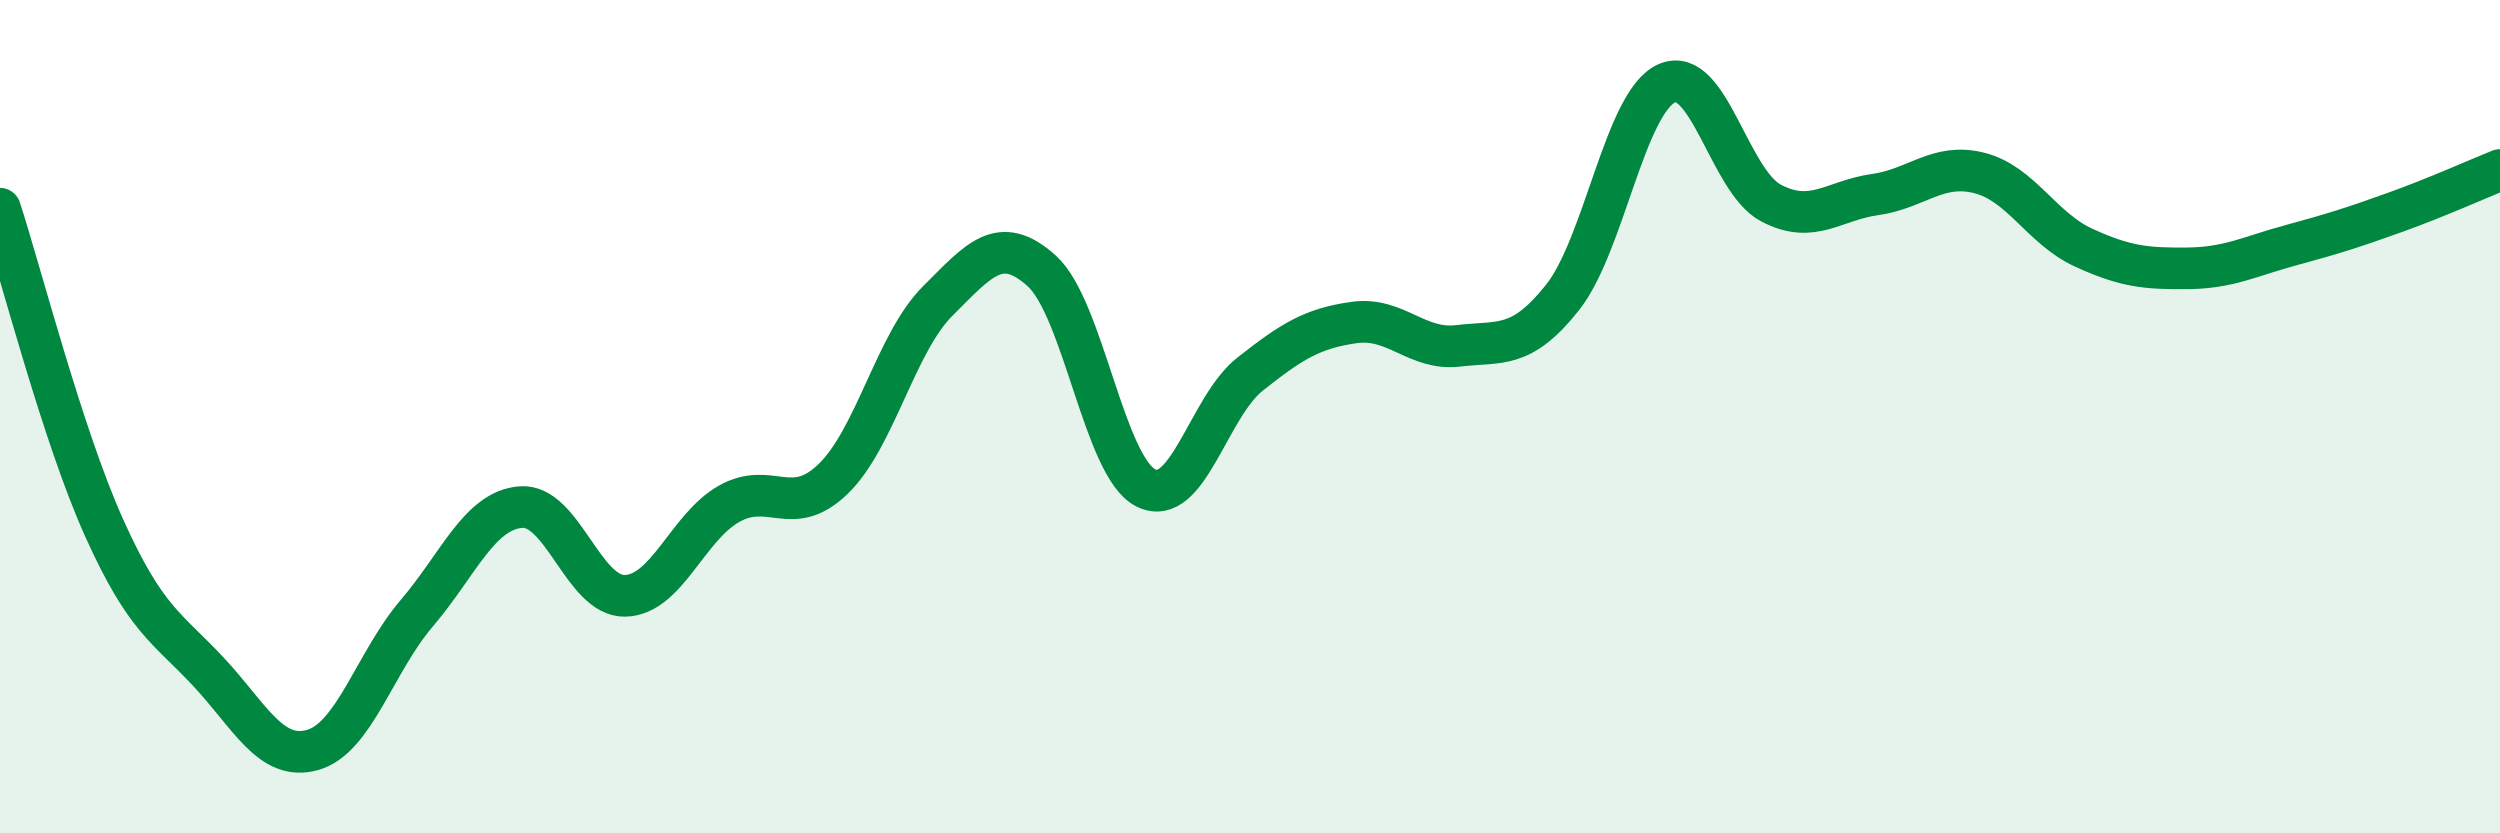
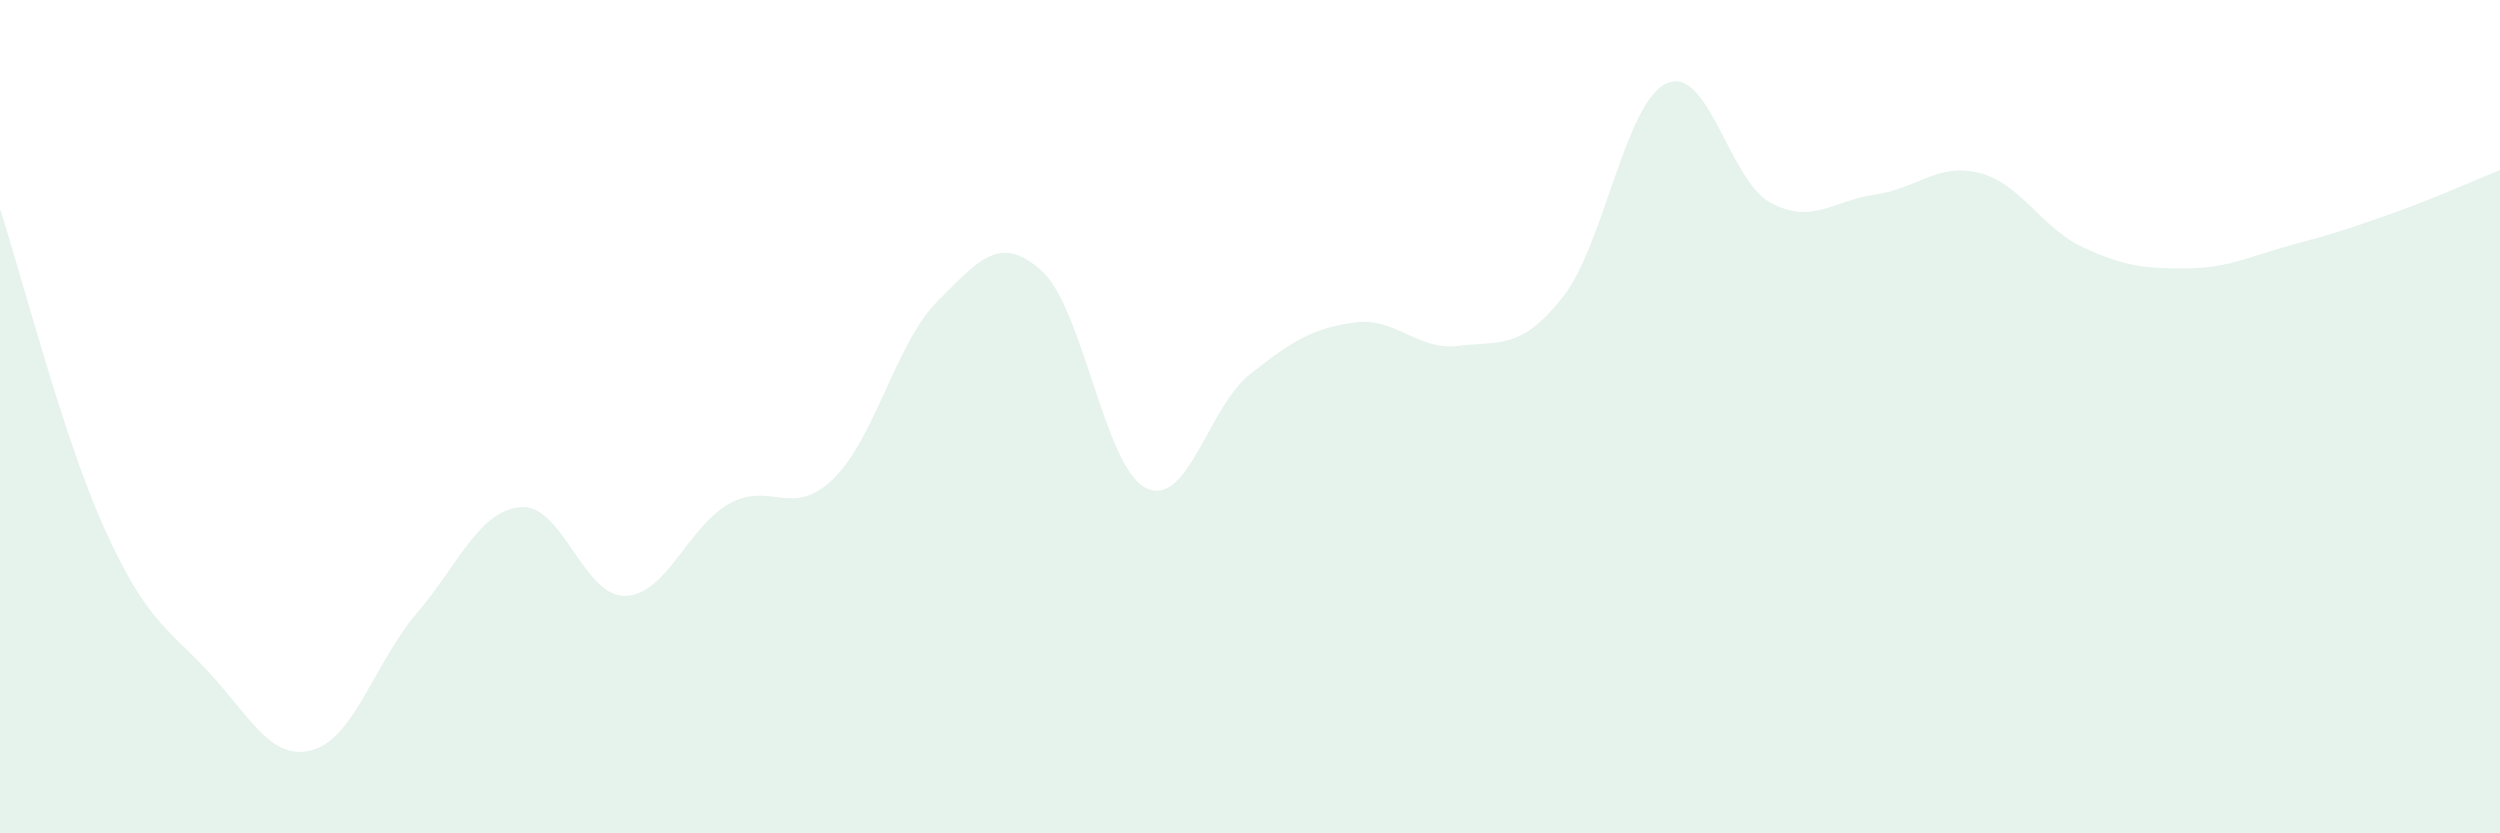
<svg xmlns="http://www.w3.org/2000/svg" width="60" height="20" viewBox="0 0 60 20">
  <path d="M 0,5.01 C 0.5,6.54 1.5,10.45 2.5,12.67 C 3.5,14.89 4,15.05 5,16.12 C 6,17.19 6.5,18.28 7.5,18 C 8.5,17.72 9,15.89 10,14.72 C 11,13.55 11.5,12.25 12.5,12.17 C 13.5,12.09 14,14.32 15,14.3 C 16,14.28 16.5,12.65 17.5,12.09 C 18.5,11.53 19,12.46 20,11.49 C 21,10.52 21.5,8.23 22.5,7.23 C 23.5,6.23 24,5.6 25,6.5 C 26,7.4 26.5,11.21 27.5,11.71 C 28.5,12.21 29,9.77 30,8.98 C 31,8.19 31.5,7.88 32.5,7.74 C 33.5,7.6 34,8.42 35,8.3 C 36,8.18 36.5,8.4 37.5,7.14 C 38.5,5.88 39,2.45 40,2 C 41,1.55 41.5,4.34 42.5,4.87 C 43.5,5.4 44,4.81 45,4.67 C 46,4.53 46.5,3.9 47.5,4.15 C 48.5,4.4 49,5.48 50,5.94 C 51,6.4 51.5,6.45 52.5,6.44 C 53.5,6.43 54,6.15 55,5.88 C 56,5.61 56.5,5.45 57.5,5.09 C 58.5,4.73 59.5,4.28 60,4.08L60 20L0 20Z" fill="#008740" opacity="0.1" stroke-linecap="round" stroke-linejoin="round" />
-   <path d="M 0,5.01 C 0.5,6.54 1.5,10.45 2.5,12.67 C 3.5,14.89 4,15.05 5,16.12 C 6,17.19 6.5,18.28 7.5,18 C 8.5,17.72 9,15.89 10,14.72 C 11,13.55 11.5,12.25 12.5,12.17 C 13.5,12.09 14,14.32 15,14.3 C 16,14.28 16.5,12.65 17.5,12.09 C 18.5,11.53 19,12.46 20,11.49 C 21,10.52 21.5,8.23 22.5,7.23 C 23.5,6.23 24,5.6 25,6.5 C 26,7.4 26.5,11.21 27.5,11.71 C 28.5,12.21 29,9.77 30,8.98 C 31,8.19 31.5,7.88 32.5,7.74 C 33.5,7.6 34,8.42 35,8.3 C 36,8.18 36.5,8.4 37.5,7.14 C 38.5,5.88 39,2.45 40,2 C 41,1.55 41.5,4.34 42.5,4.87 C 43.5,5.4 44,4.81 45,4.67 C 46,4.53 46.5,3.9 47.5,4.15 C 48.5,4.4 49,5.48 50,5.94 C 51,6.4 51.5,6.45 52.5,6.44 C 53.5,6.43 54,6.15 55,5.88 C 56,5.61 56.5,5.45 57.5,5.09 C 58.5,4.73 59.5,4.28 60,4.08" stroke="#008740" stroke-width="1" fill="none" stroke-linecap="round" stroke-linejoin="round" />
</svg>